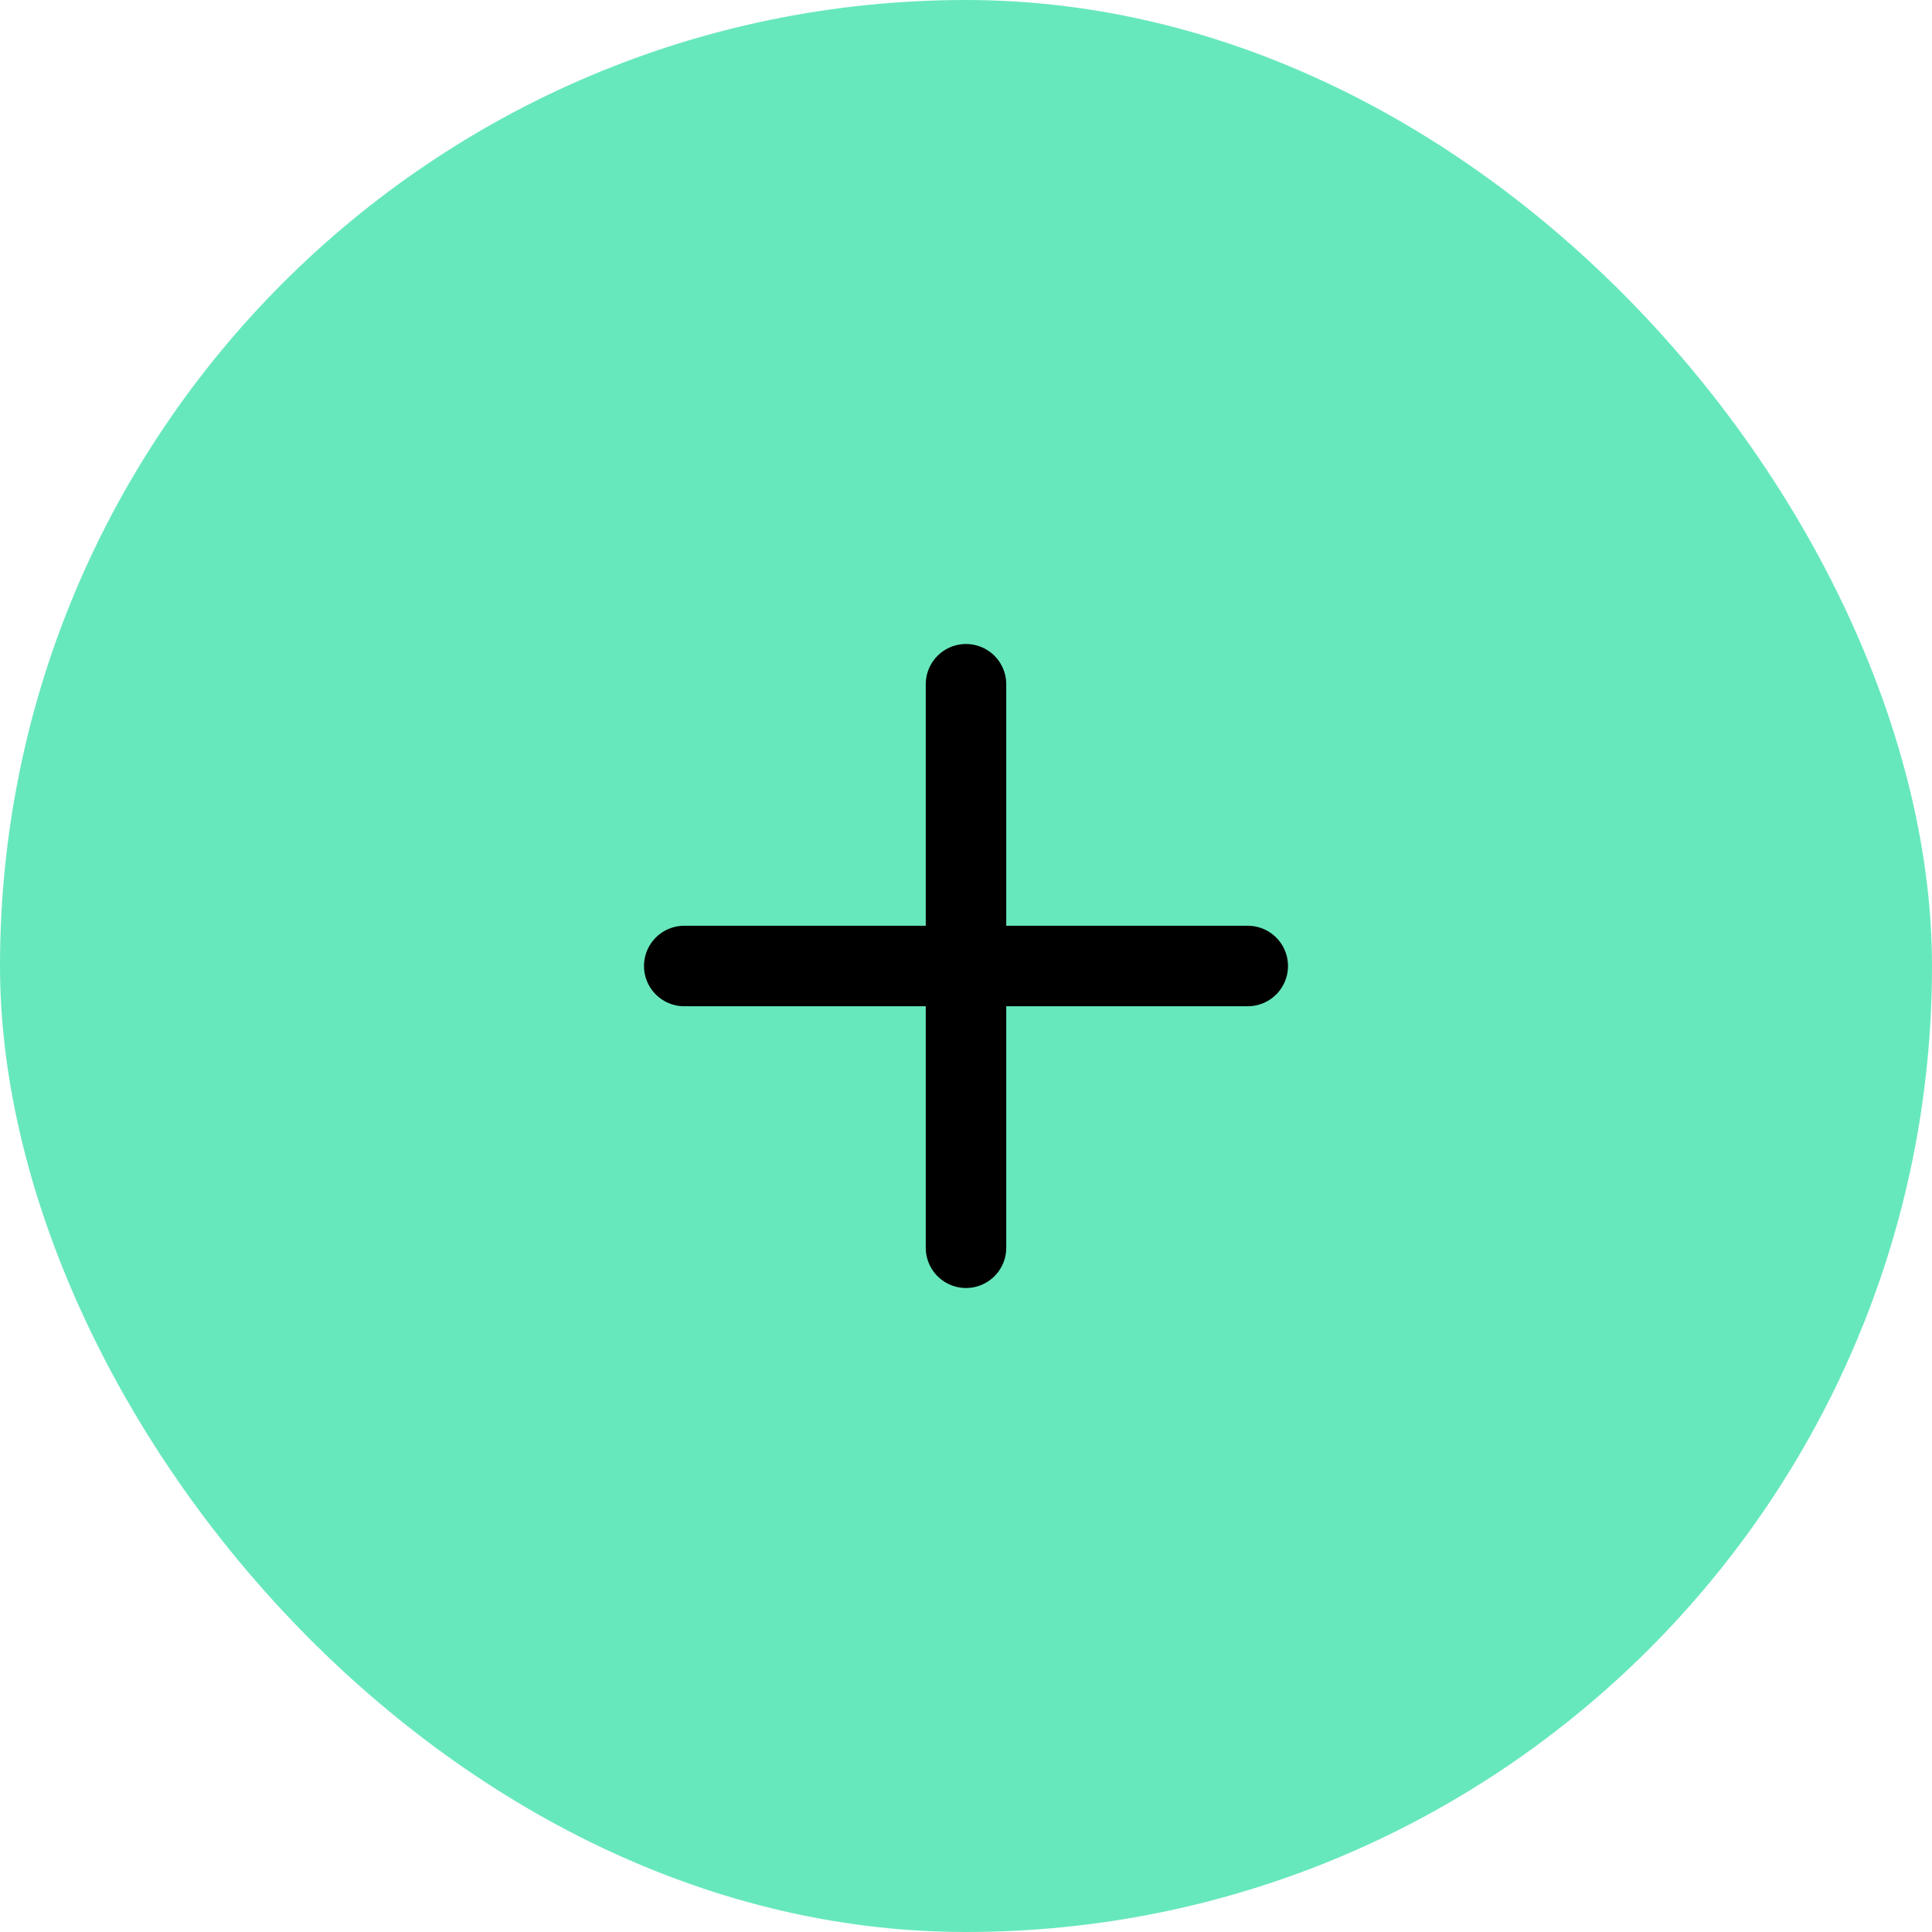
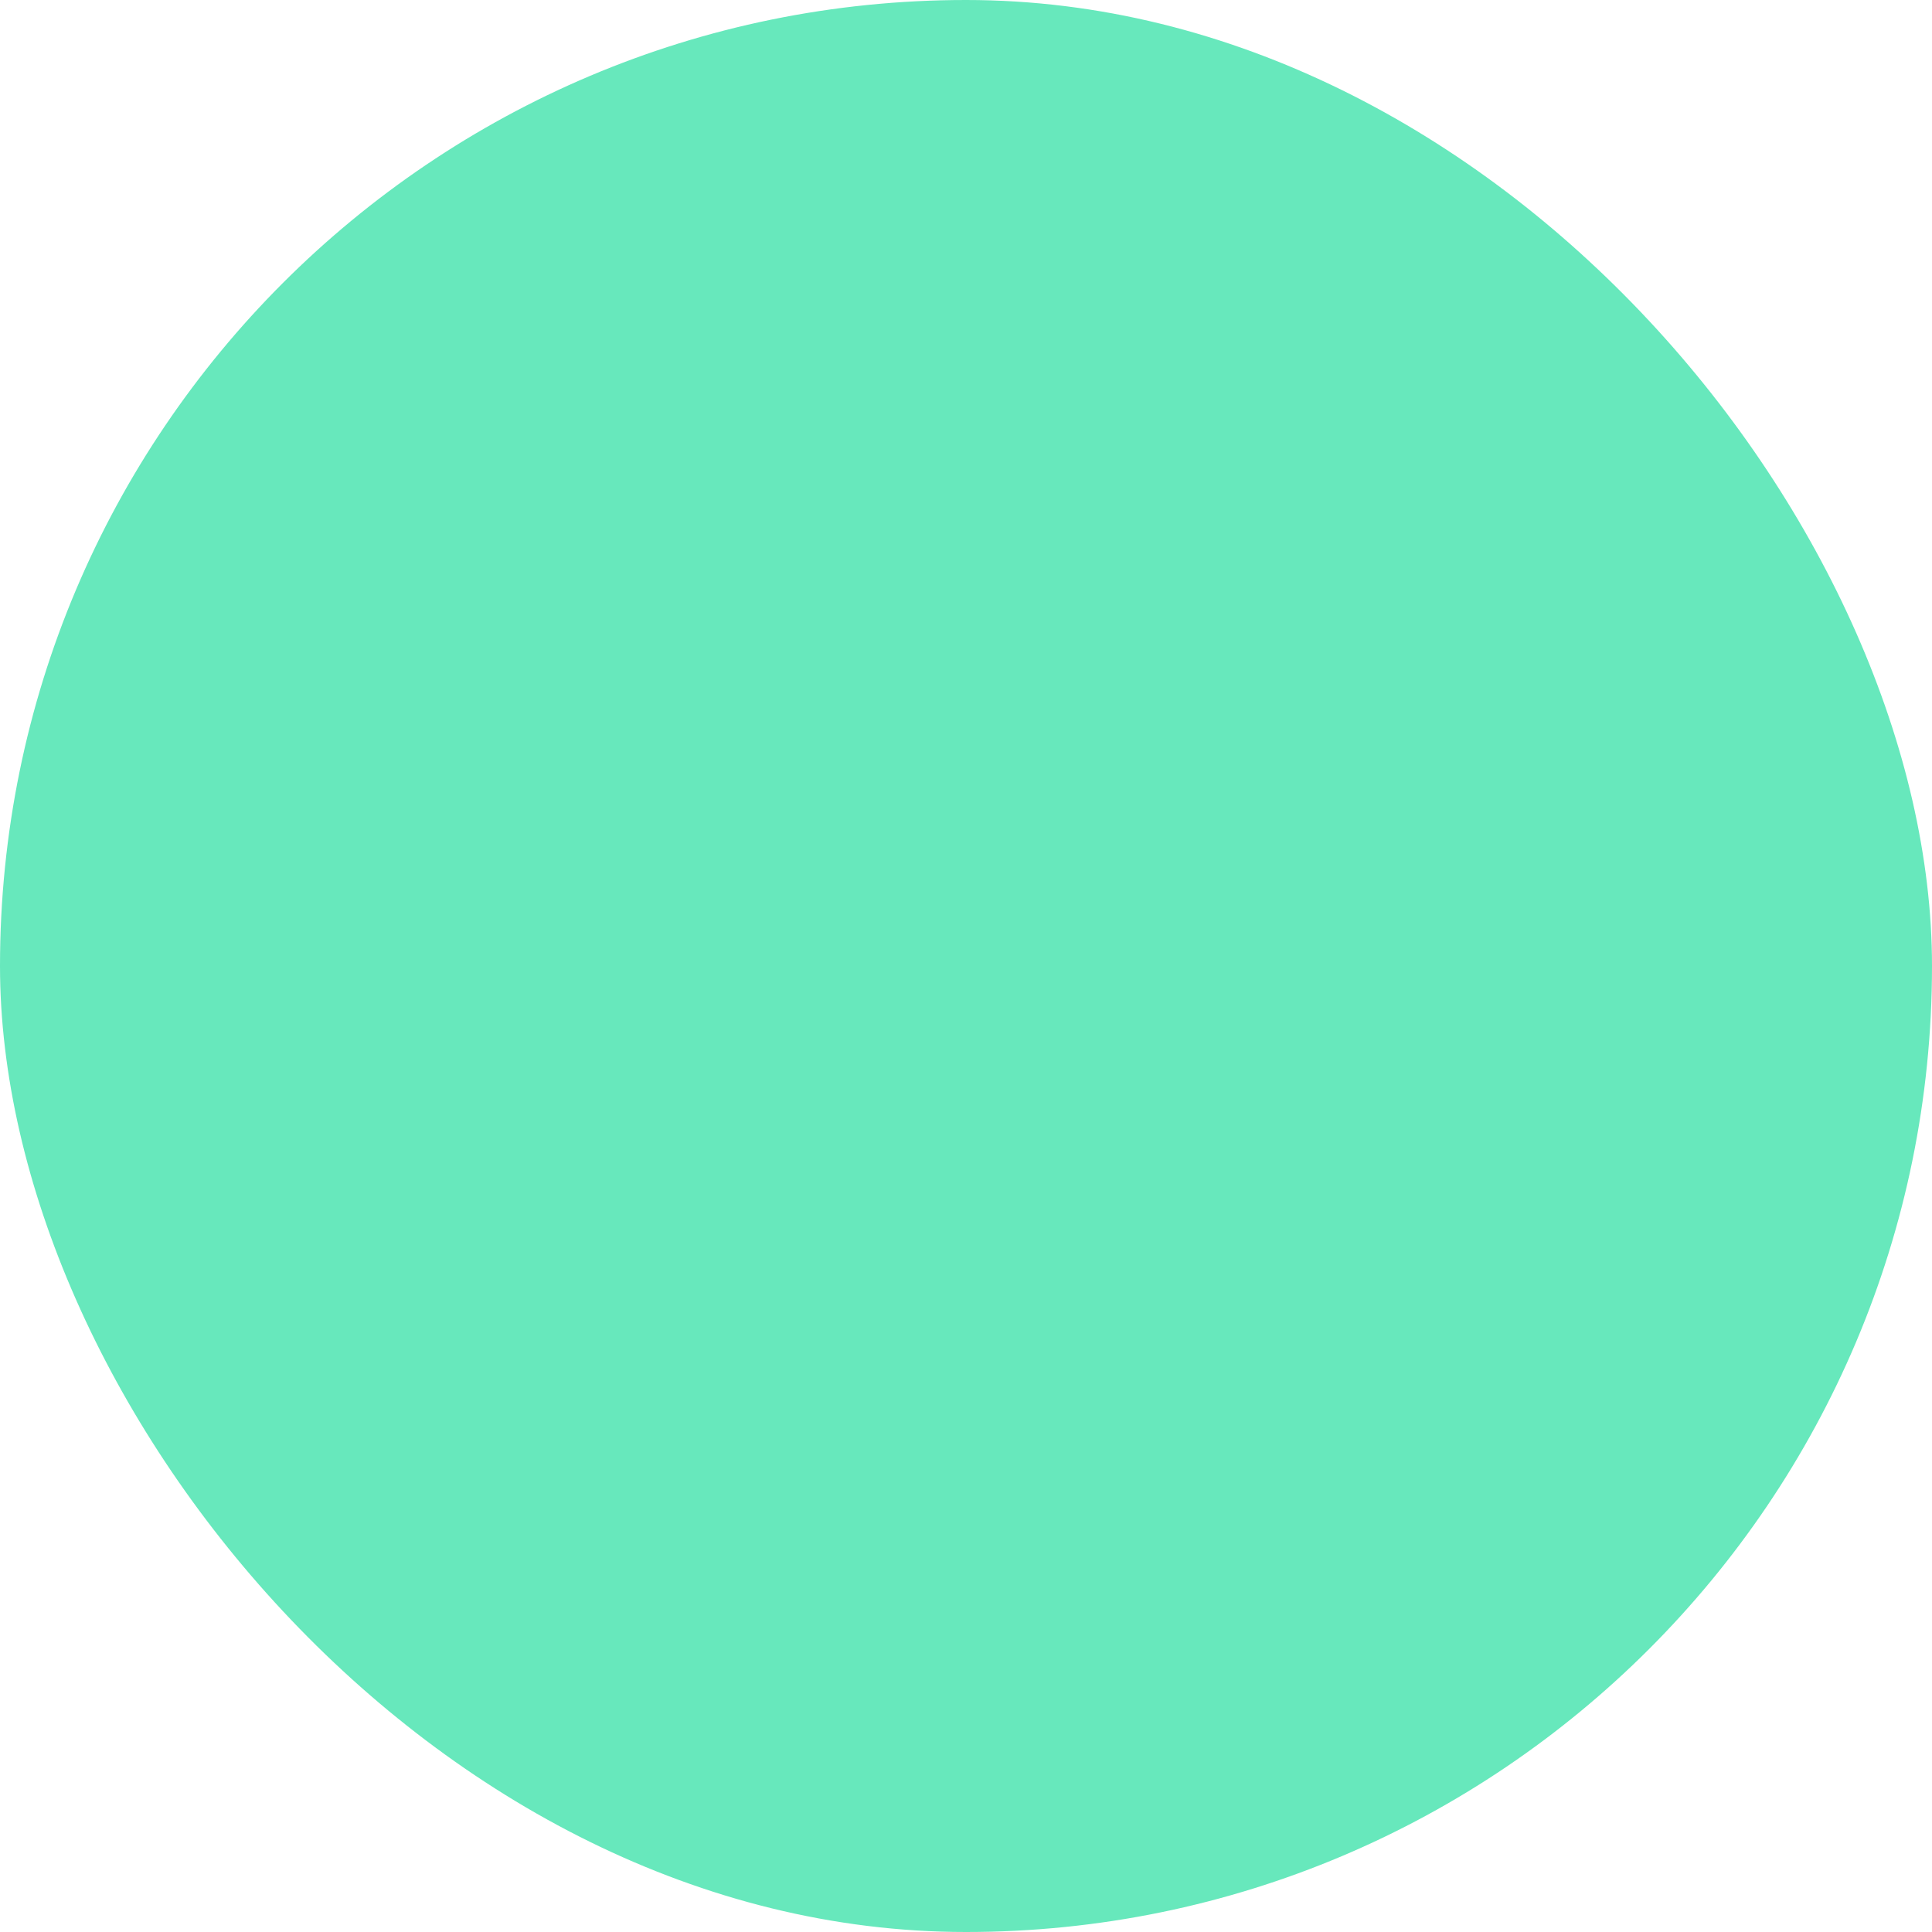
<svg xmlns="http://www.w3.org/2000/svg" width="48" height="48" viewBox="0 0 48 48" fill="none">
  <rect width="48" height="48" rx="24" fill="#67E8BC" />
-   <path d="M17 24H24M24 24H31M24 24V17M24 24V31" stroke="black" stroke-width="2" stroke-linecap="round" stroke-linejoin="round" />
</svg>